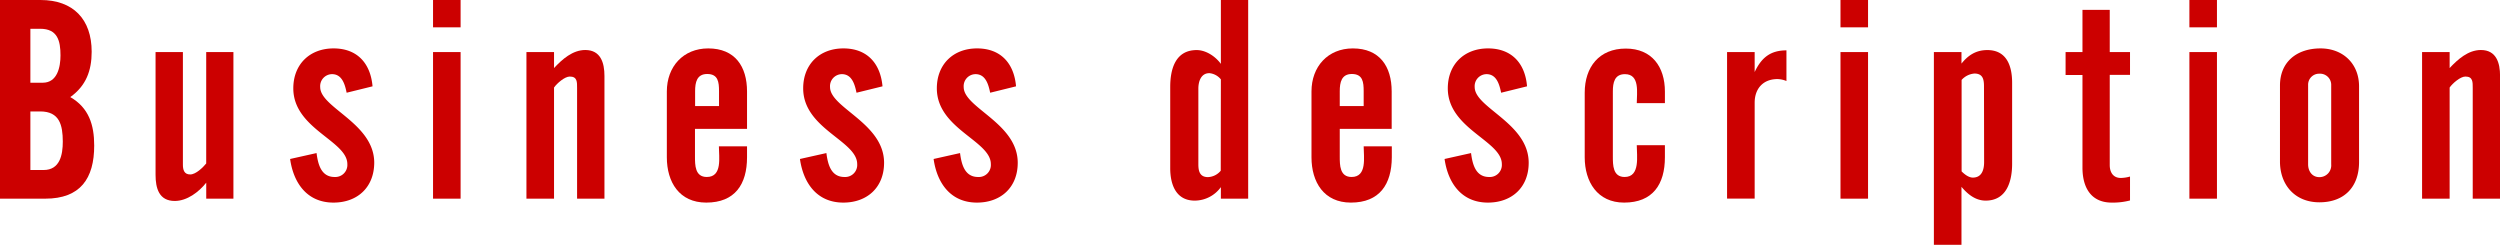
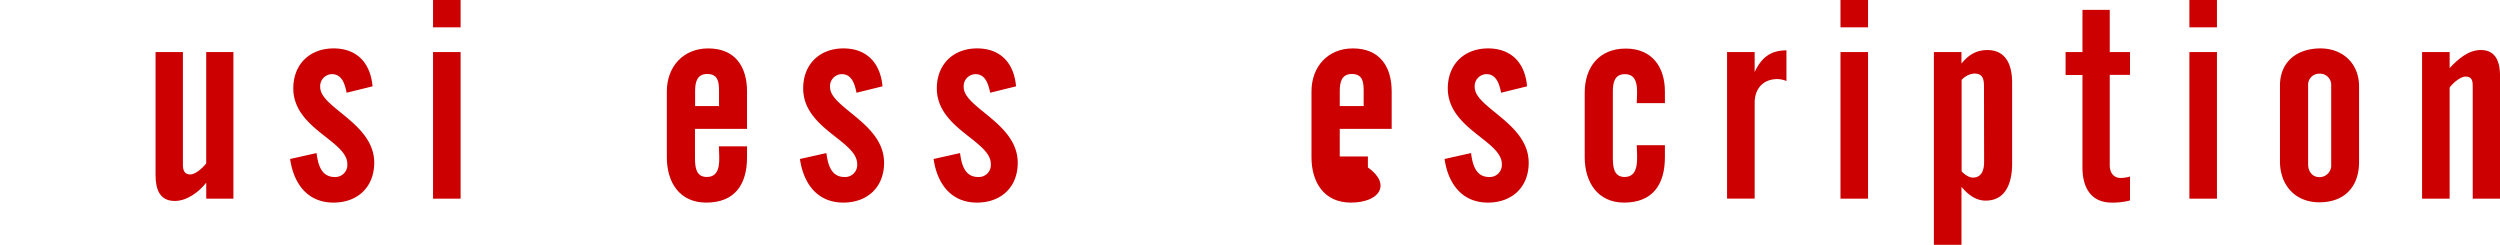
<svg xmlns="http://www.w3.org/2000/svg" viewBox="0 0 781.86 76.56">
  <defs>
    <style>.cls-1{fill:#c00;}</style>
  </defs>
  <title>ttl_business</title>
  <g id="レイヤー_2" data-name="レイヤー 2">
    <g id="第2階層_英文字">
-       <path class="cls-1" d="M14.17,62.13H0V0H12.67c10.21,0,16,6,16,16.19,0,5.9-1.76,10.65-6.69,14.17,5.81,3.34,7.48,8.71,7.48,15.13C29.48,55.88,25.08,62.13,14.17,62.13ZM12.58,9H9.5V25.87h3.88c4.57,0,5.54-4.93,5.54-8.54C18.92,12.76,18,9,12.58,9Zm0,25.87H9.5v18.3h4.14c5.1,0,6-4.75,6-8.89C19.62,39.16,18.66,34.85,12.58,34.85Z" />
      <path class="cls-1" d="M64.5,62.13v-5c-2.28,2.9-6,5.72-9.85,5.72-4.93,0-6-4-6-8.18V16.28H57.2v35.2c0,1.58.35,3.08,2.29,3.08,1.76,0,4-2.2,5-3.43V16.28H73V62.13Z" />
      <path class="cls-1" d="M104.28,63.36c-8.27,0-12.5-6.16-13.55-13.64L99,47.87c.44,3.43,1.41,7.48,5.63,7.48a3.77,3.77,0,0,0,4-4.05c0-7.3-16.9-11-16.9-23.67,0-7.48,5.11-12.49,12.59-12.49S115.89,19.89,116.51,27L108.41,29c-.52-2.55-1.4-5.81-4.57-5.81a3.75,3.75,0,0,0-3.7,4.05c0,6.51,16.9,11.27,16.9,23.67C117,58.52,111.85,63.36,104.28,63.36Z" />
      <path class="cls-1" d="M135.43,8.54V0h8.62V8.54Zm0,53.59V16.28h8.62V62.13Z" />
-       <path class="cls-1" d="M180.48,62.13V27.54c0-1.84.09-3.6-2.28-3.6-1.59,0-4,2.11-4.93,3.43V62.13h-8.63V16.28h8.63v5c2.55-2.73,5.81-5.64,9.77-5.64,4.84,0,6,4.05,6,8.1V62.13Z" />
      <path class="cls-1" d="M220.87,63.36c-8.44,0-12.32-6.43-12.32-14.17V28.6c0-7.74,5.11-13.46,12.94-13.46,8.36,0,12.14,5.63,12.14,13.46V40.3H217.35v8.63c0,2.72,0,6.42,3.7,6.42,4.93,0,3.78-6.25,3.78-9.59h8.8v3.43C233.63,57.64,229.85,63.36,220.87,63.36Zm4-34.85c0-2.81-.26-5.37-3.69-5.37-3.26,0-3.79,2.64-3.79,5.37v4.66h7.48Z" />
      <path class="cls-1" d="M263.73,63.36c-8.27,0-12.5-6.16-13.55-13.64l8.27-1.85c.44,3.43,1.41,7.48,5.63,7.48a3.76,3.76,0,0,0,4-4.05c0-7.3-16.89-11-16.89-23.67,0-7.48,5.1-12.49,12.58-12.49S275.35,19.89,276,27L267.87,29c-.53-2.55-1.41-5.81-4.58-5.81a3.75,3.75,0,0,0-3.7,4.05c0,6.51,16.9,11.27,16.9,23.67C276.49,58.52,271.3,63.36,263.73,63.36Z" />
      <path class="cls-1" d="M305.53,63.36c-8.27,0-12.5-6.16-13.55-13.64l8.27-1.85c.44,3.43,1.41,7.48,5.63,7.48a3.76,3.76,0,0,0,4-4.05c0-7.3-16.89-11-16.89-23.67,0-7.48,5.1-12.49,12.58-12.49S317.15,19.89,317.76,27L309.67,29c-.53-2.55-1.41-5.81-4.58-5.81a3.75,3.75,0,0,0-3.7,4.05c0,6.51,16.9,11.27,16.9,23.67C318.29,58.52,313.1,63.36,305.53,63.36Z" />
-       <path class="cls-1" d="M381.82,62.13V58.52a10.12,10.12,0,0,1-8.18,4.22c-5.9,0-7.66-5.1-7.66-10.12V27.19c0-5.54,1.59-11.53,8.28-11.53,2.9,0,5.89,2,7.56,4.32V0h8.54V62.13Zm0-37.31a5.27,5.27,0,0,0-3.6-1.94c-2.64,0-3.44,2.64-3.44,4.84V51.39c0,2.11.44,4,3,4a5.46,5.46,0,0,0,4-2Z" />
-       <path class="cls-1" d="M422.48,63.36c-8.45,0-12.32-6.43-12.32-14.17V28.6c0-7.74,5.1-13.46,12.94-13.46,8.36,0,12.14,5.63,12.14,13.46V40.3H419v8.63c0,2.72,0,6.42,3.7,6.42,4.92,0,3.78-6.25,3.78-9.59h8.8v3.43C435.24,57.64,431.46,63.36,422.48,63.36Zm4-34.85c0-2.81-.26-5.37-3.69-5.37-3.26,0-3.79,2.64-3.79,5.37v4.66h7.48Z" />
+       <path class="cls-1" d="M422.48,63.36c-8.45,0-12.32-6.43-12.32-14.17V28.6c0-7.74,5.1-13.46,12.94-13.46,8.36,0,12.14,5.63,12.14,13.46V40.3H419v8.63h8.8v3.43C435.24,57.64,431.46,63.36,422.48,63.36Zm4-34.85c0-2.81-.26-5.37-3.69-5.37-3.26,0-3.79,2.64-3.79,5.37v4.66h7.48Z" />
      <path class="cls-1" d="M465.33,63.36c-8.27,0-12.49-6.16-13.55-13.64l8.28-1.85c.44,3.43,1.4,7.48,5.63,7.48a3.77,3.77,0,0,0,4-4.05c0-7.3-16.9-11-16.9-23.67,0-7.48,5.11-12.49,12.58-12.49S477,19.89,477.57,27L469.47,29c-.53-2.55-1.41-5.81-4.57-5.81a3.75,3.75,0,0,0-3.7,4.05c0,6.51,16.89,11.27,16.89,23.67C478.09,58.52,472.9,63.36,465.33,63.36Z" />
      <path class="cls-1" d="M507.93,63.36c-8.36,0-12.32-6.51-12.32-14.17V29c0-8,4.49-13.81,12.85-13.81,8.18,0,12.23,5.72,12.23,13.46v3.61h-8.8c0-3.17,1.05-9.07-3.7-9.07-3.25,0-3.78,2.64-3.78,5.37V48.93c0,2.72,0,6.42,3.69,6.42,4.93,0,3.79-6.6,3.79-9.94h8.8v3.78C520.69,57.64,516.9,63.36,507.93,63.36Z" />
      <path class="cls-1" d="M555.89,24.73c-4.49,0-7.13,3-7.13,7.39v30h-8.63V16.28h8.63v6.25c2.11-4.49,4.93-6.78,9.94-6.78v9.59A7.7,7.7,0,0,0,555.89,24.73Z" />
      <path class="cls-1" d="M575.6,8.54V0h8.62V8.54Zm0,53.59V16.28h8.62V62.13Z" />
      <path class="cls-1" d="M621,62.74c-3.17,0-5.63-2-7.56-4.31V76.56h-8.63V16.28h8.63v3.61c2.11-2.64,4.57-4.23,8.09-4.23,6.07,0,7.75,5,7.75,10.21V51.21C629.28,56.67,627.6,62.74,621,62.74ZM620.48,27c0-2.19-.36-4-3-4a6,6,0,0,0-4,2v28.6c.88.88,2.2,1.94,3.52,1.94,2.81,0,3.52-2.47,3.52-4.84Z" />
      <path class="cls-1" d="M660.43,63.36c-6.69,0-9.15-5-9.15-10.91v-29H646V16.28h5.28V3.08h8.53v13.2h6.34v7.13h-6.34V51.65c0,2.2,1.06,4,3.43,4a10.86,10.86,0,0,0,2.91-.44v7.48A21.15,21.15,0,0,1,660.43,63.36Z" />
      <path class="cls-1" d="M684.72,8.54V0h8.62V8.54Zm0,53.59V16.28h8.62V62.13Z" />
      <path class="cls-1" d="M725.37,63.27c-7.57,0-12.32-5.37-12.32-12.76V26.75c0-7.57,5.46-11.61,12.67-11.61,7,0,12.06,4.75,12.06,11.87V50.69C737.78,58.43,733.2,63.27,725.37,63.27Zm3.7-36.87a3.49,3.49,0,0,0-3.7-3.35,3.44,3.44,0,0,0-3.52,3.35v25c0,2.11,1.23,4,3.52,4a3.68,3.68,0,0,0,3.7-4Z" />
      <path class="cls-1" d="M773.33,62.13V27.54c0-1.84.09-3.6-2.29-3.6-1.58,0-4,2.11-4.93,3.43V62.13h-8.62V16.28h8.62v5c2.56-2.73,5.81-5.64,9.77-5.64,4.84,0,6,4.05,6,8.1V62.13Z" />
    </g>
  </g>
</svg>